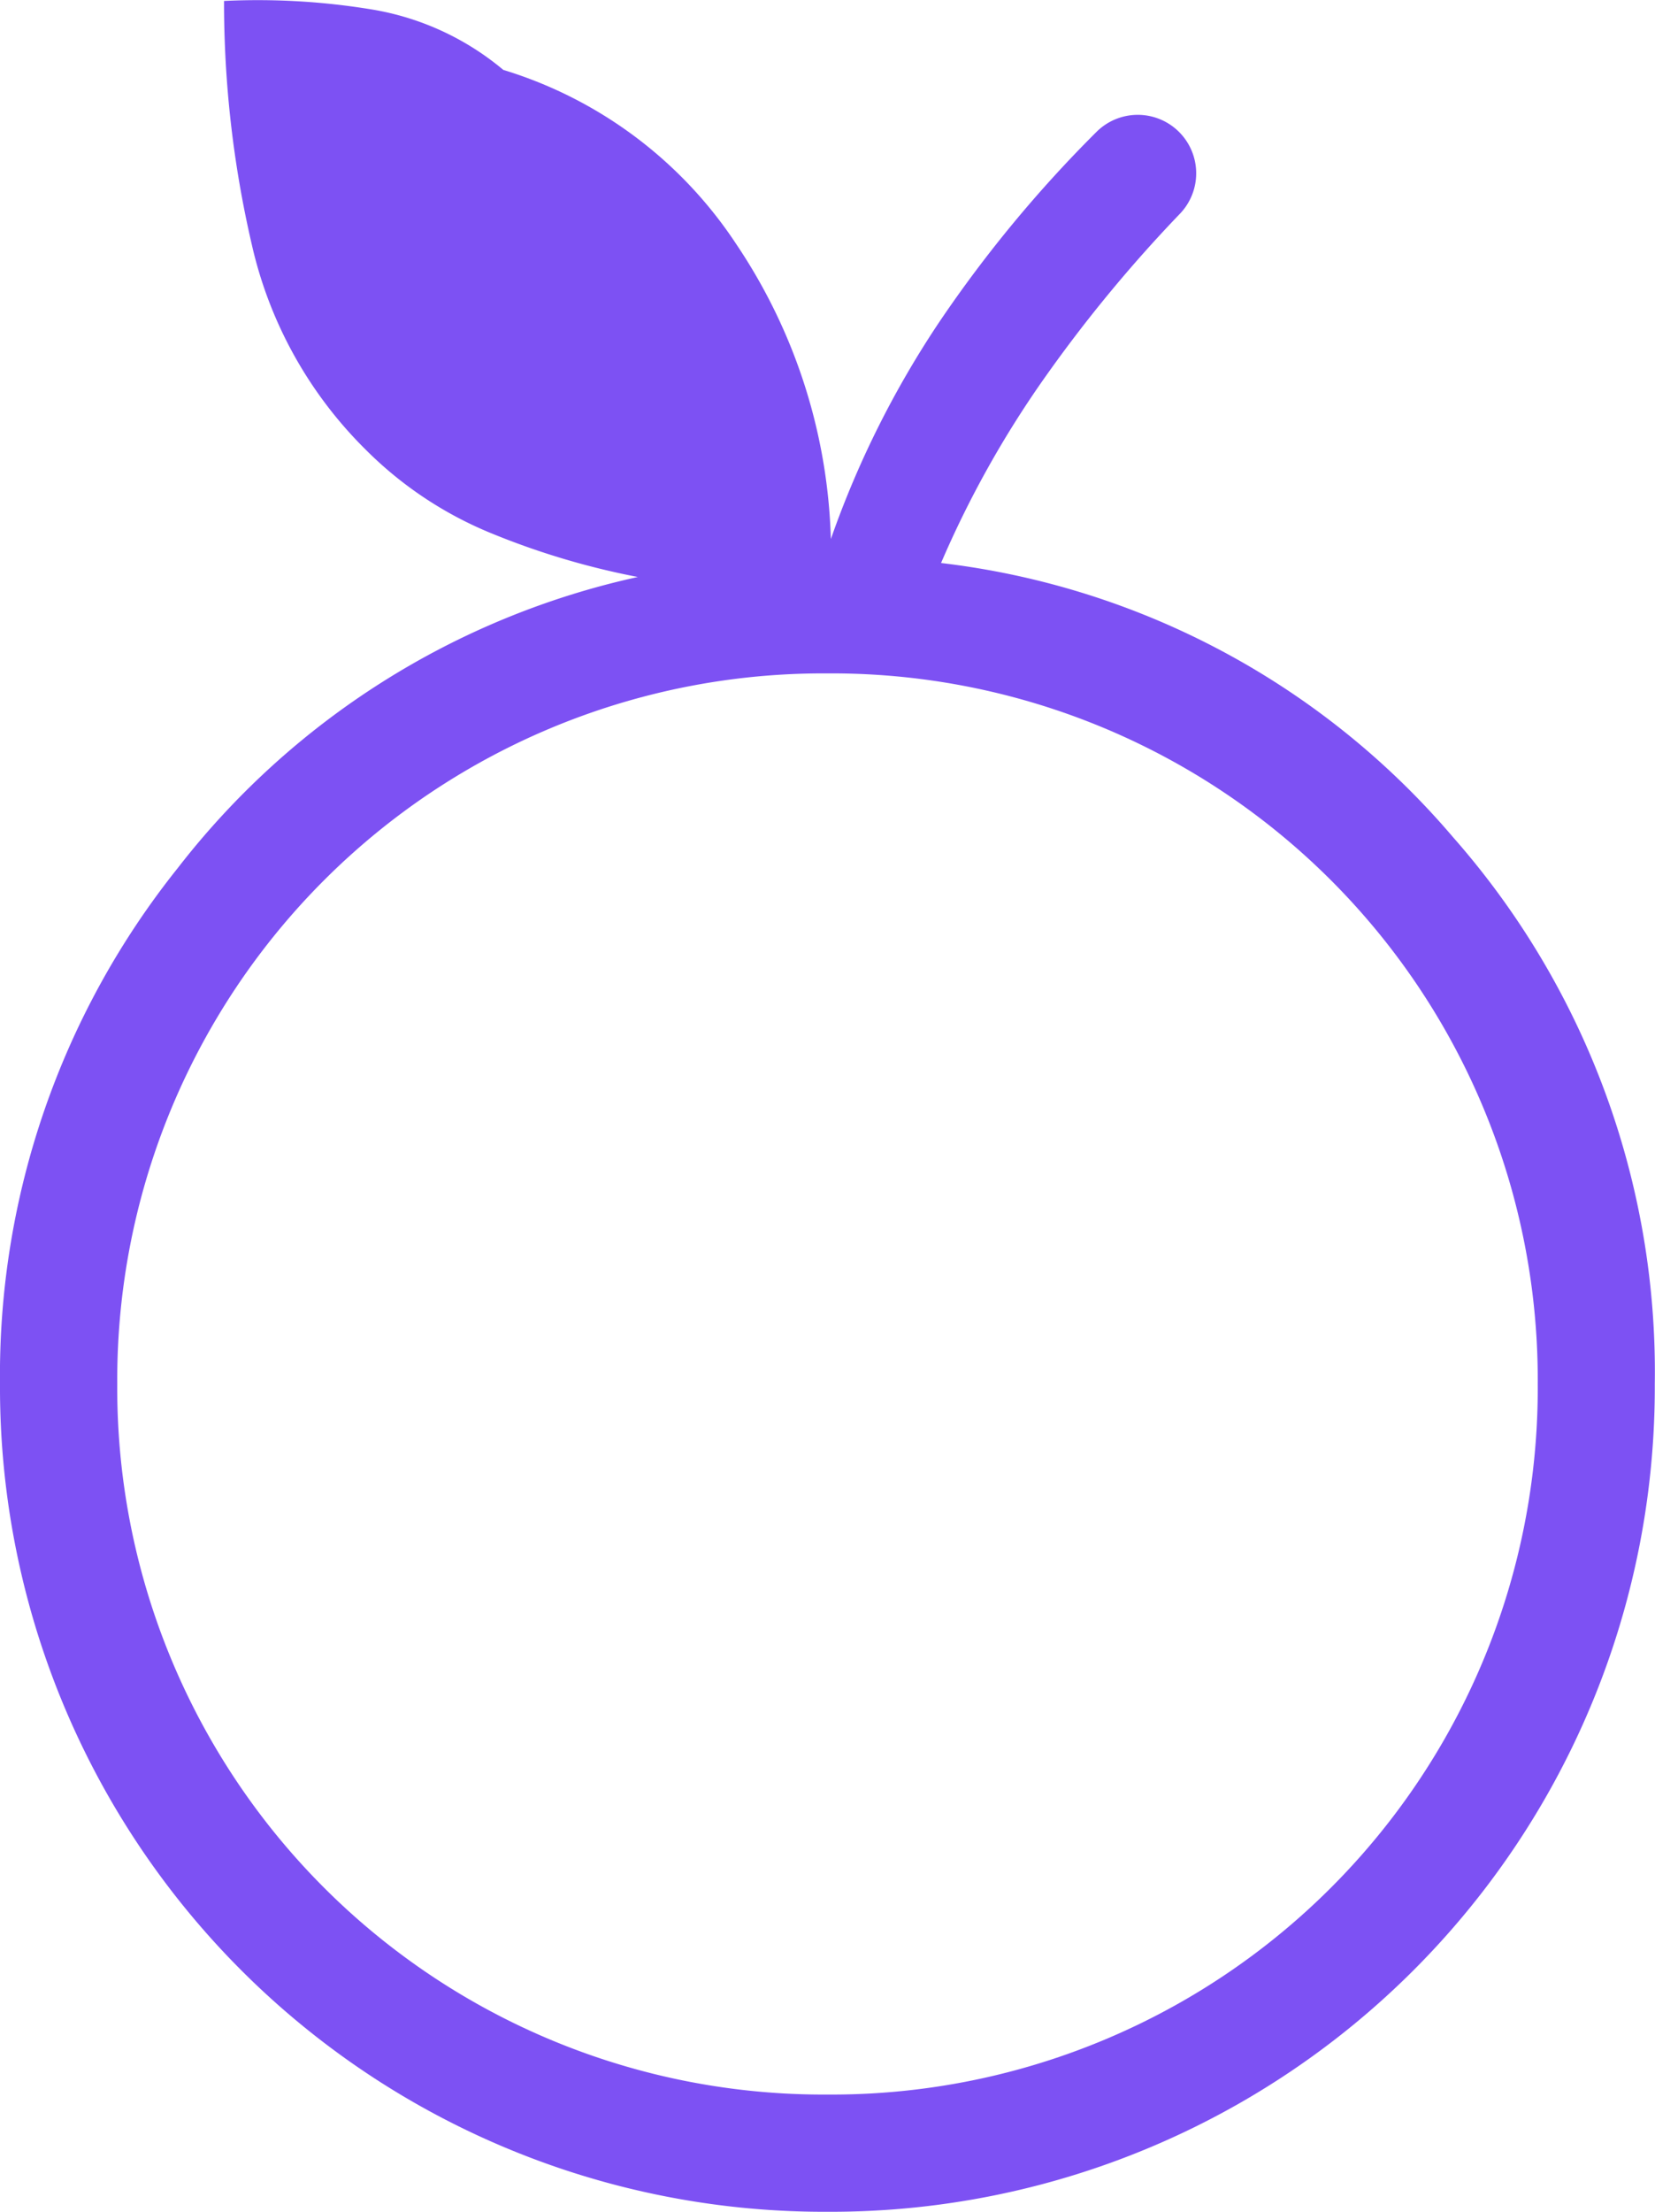
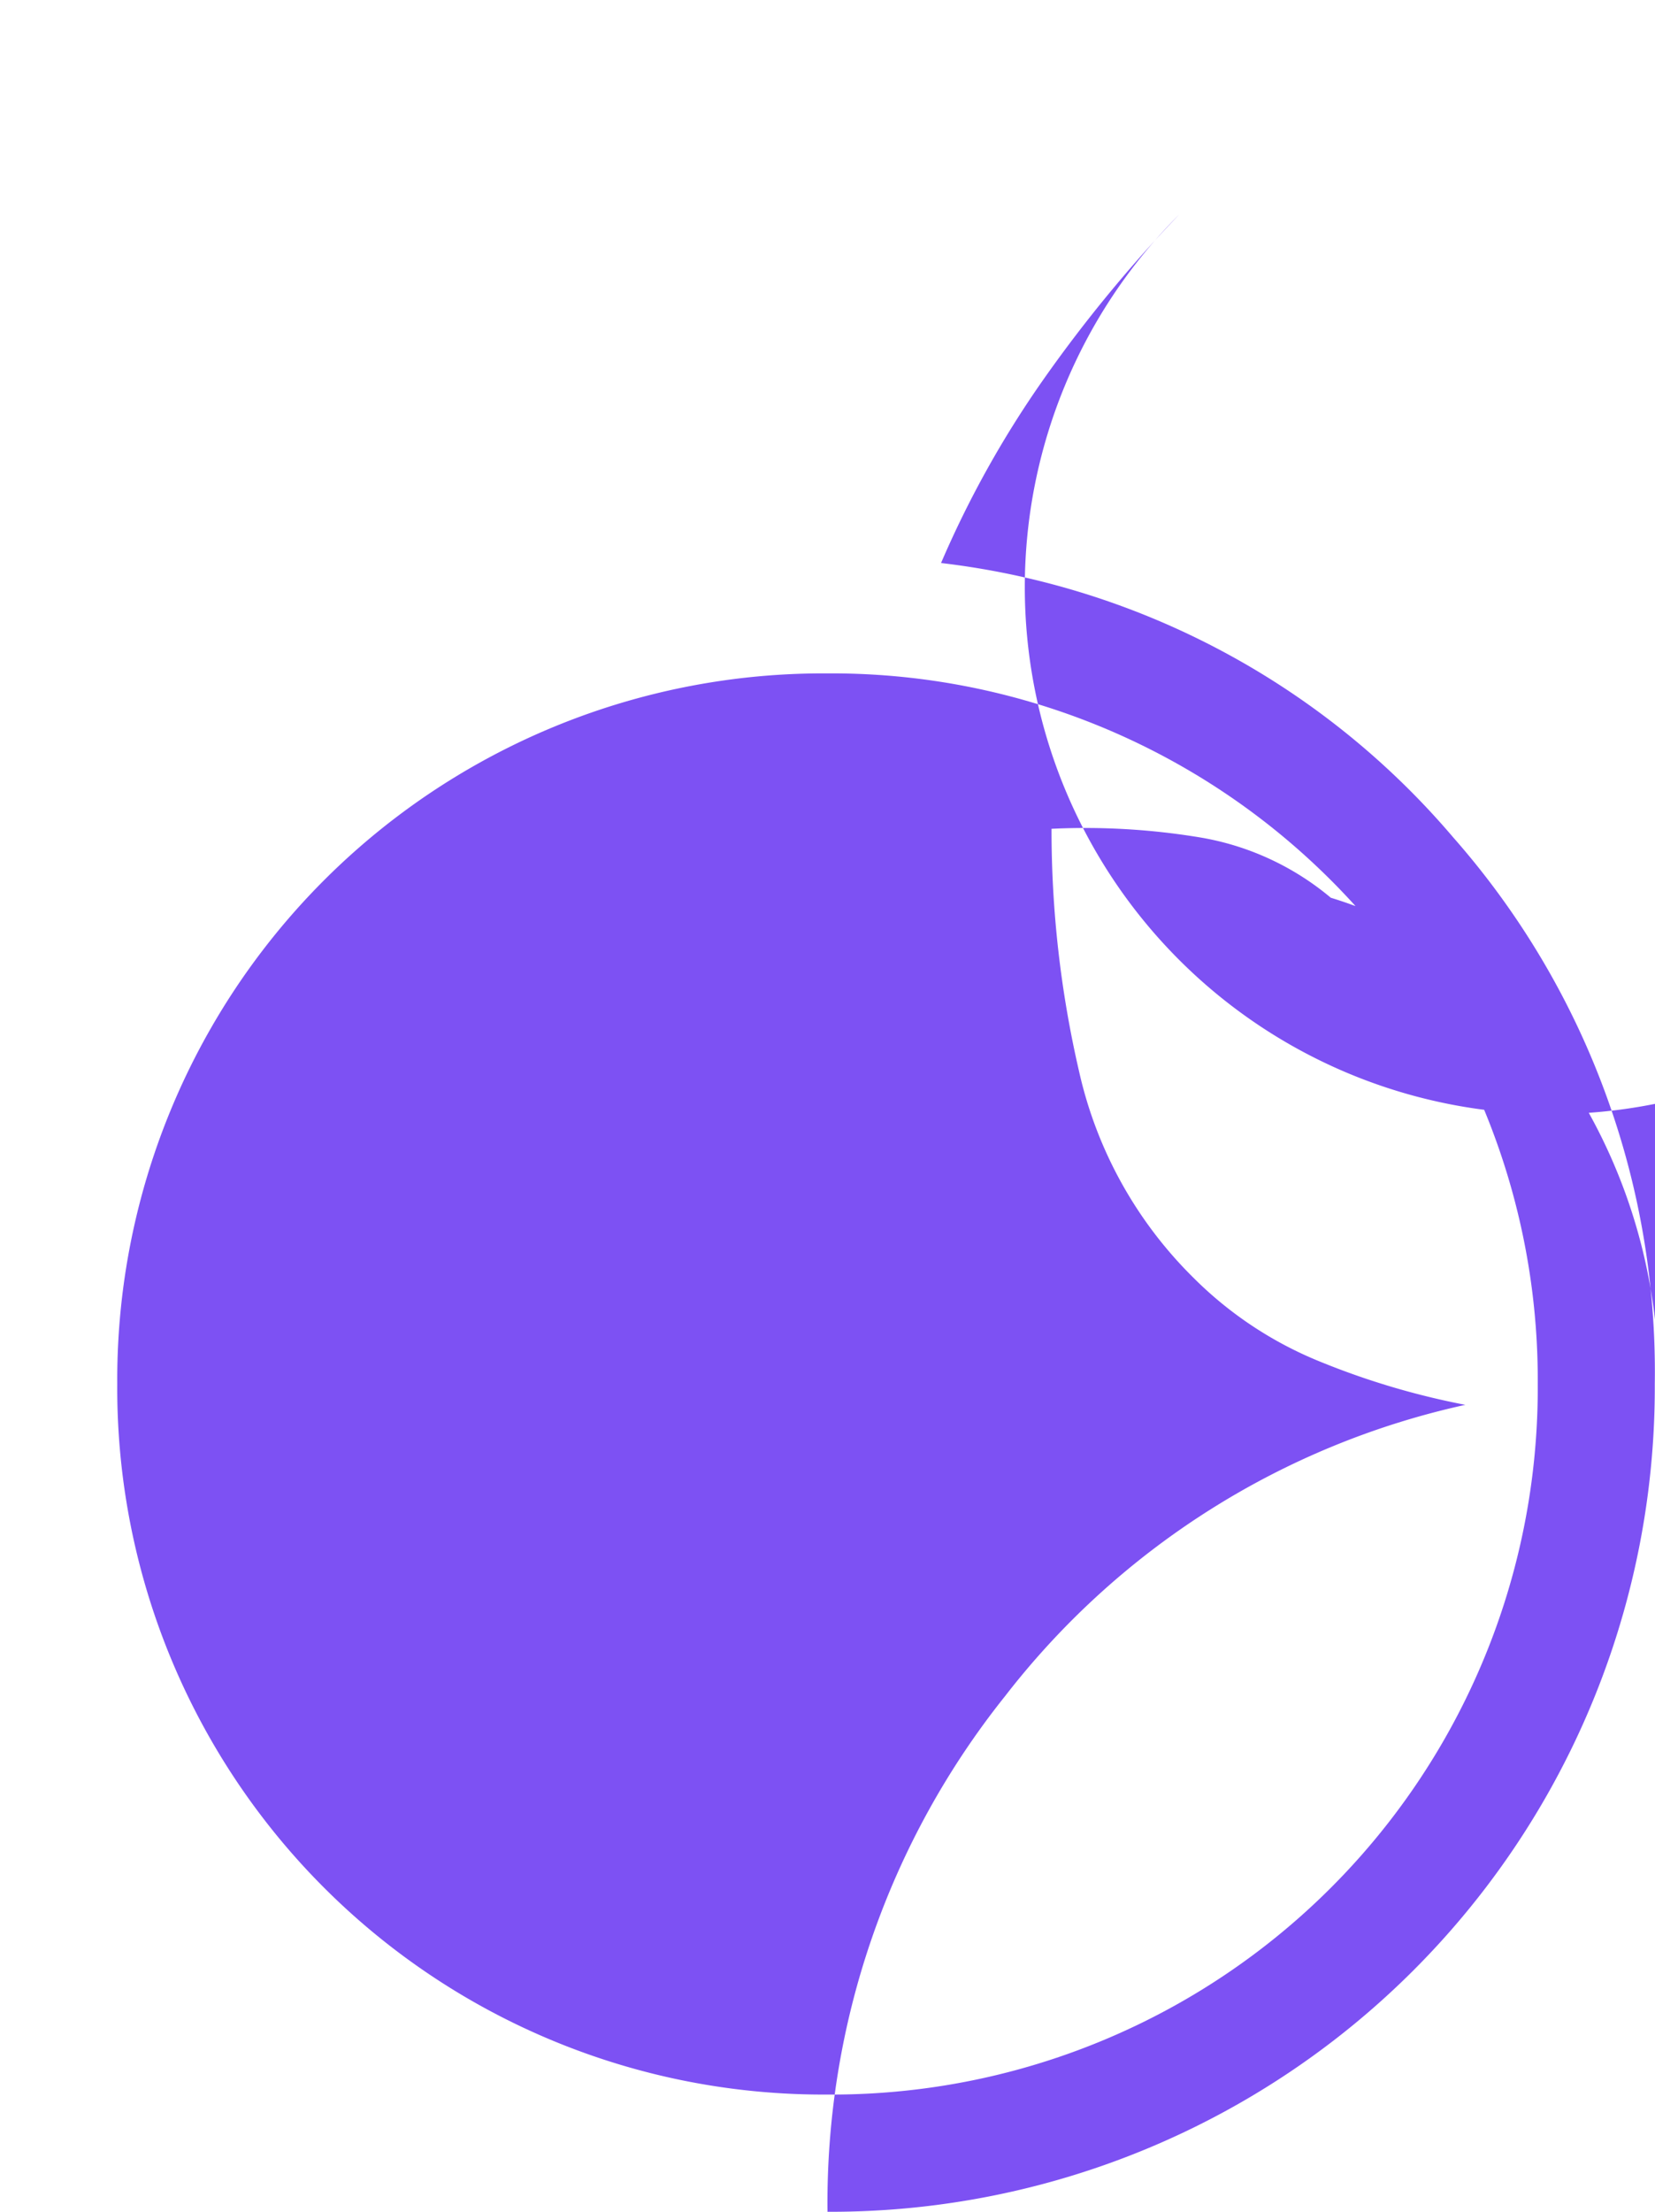
<svg xmlns="http://www.w3.org/2000/svg" width="22.738" height="30.375" viewBox="0 0 22.738 30.375">
-   <path id="nutrition_FILL0_wght200_GRAD0_opsz40" d="M21.369,36.991A11.321,11.321,0,0,1,10,25.622a11.145,11.145,0,0,1,2.44-7.082,10.965,10.965,0,0,1,6.323-4,10.537,10.537,0,0,1-1.99-.591,5.237,5.237,0,0,1-1.752-1.161,5.744,5.744,0,0,1-1.563-2.82,14.7,14.7,0,0,1-.38-3.339,9.66,9.66,0,0,1,2.037.118,3.765,3.765,0,0,1,1.8.829,5.885,5.885,0,0,1,3.2,2.392,7.628,7.628,0,0,1,1.3,4.051,13.194,13.194,0,0,1,1.492-2.984,17.558,17.558,0,0,1,2.156-2.606A.8.8,0,1,1,26.2,9.563a19.359,19.359,0,0,0-1.871,2.274,13.961,13.961,0,0,0-1.4,2.511,10.91,10.91,0,0,1,7.034,3.765,11.1,11.1,0,0,1,2.772,7.508A11.321,11.321,0,0,1,21.369,36.991Zm0-1.61a9.7,9.7,0,0,0,9.758-9.759,9.7,9.7,0,0,0-9.758-9.758,9.7,9.7,0,0,0-9.758,9.758,9.7,9.7,0,0,0,9.758,9.759ZM21.369,25.622Z" transform="translate(-10 -6.616)" fill="#7d51f3" />
+   <path id="nutrition_FILL0_wght200_GRAD0_opsz40" d="M21.369,36.991a11.145,11.145,0,0,1,2.44-7.082,10.965,10.965,0,0,1,6.323-4,10.537,10.537,0,0,1-1.99-.591,5.237,5.237,0,0,1-1.752-1.161,5.744,5.744,0,0,1-1.563-2.82,14.7,14.7,0,0,1-.38-3.339,9.66,9.66,0,0,1,2.037.118,3.765,3.765,0,0,1,1.8.829,5.885,5.885,0,0,1,3.2,2.392,7.628,7.628,0,0,1,1.3,4.051,13.194,13.194,0,0,1,1.492-2.984,17.558,17.558,0,0,1,2.156-2.606A.8.8,0,1,1,26.2,9.563a19.359,19.359,0,0,0-1.871,2.274,13.961,13.961,0,0,0-1.4,2.511,10.91,10.91,0,0,1,7.034,3.765,11.1,11.1,0,0,1,2.772,7.508A11.321,11.321,0,0,1,21.369,36.991Zm0-1.61a9.7,9.7,0,0,0,9.758-9.759,9.7,9.7,0,0,0-9.758-9.758,9.7,9.7,0,0,0-9.758,9.758,9.7,9.7,0,0,0,9.758,9.759ZM21.369,25.622Z" transform="translate(-10 -6.616)" fill="#7d51f3" />
</svg>